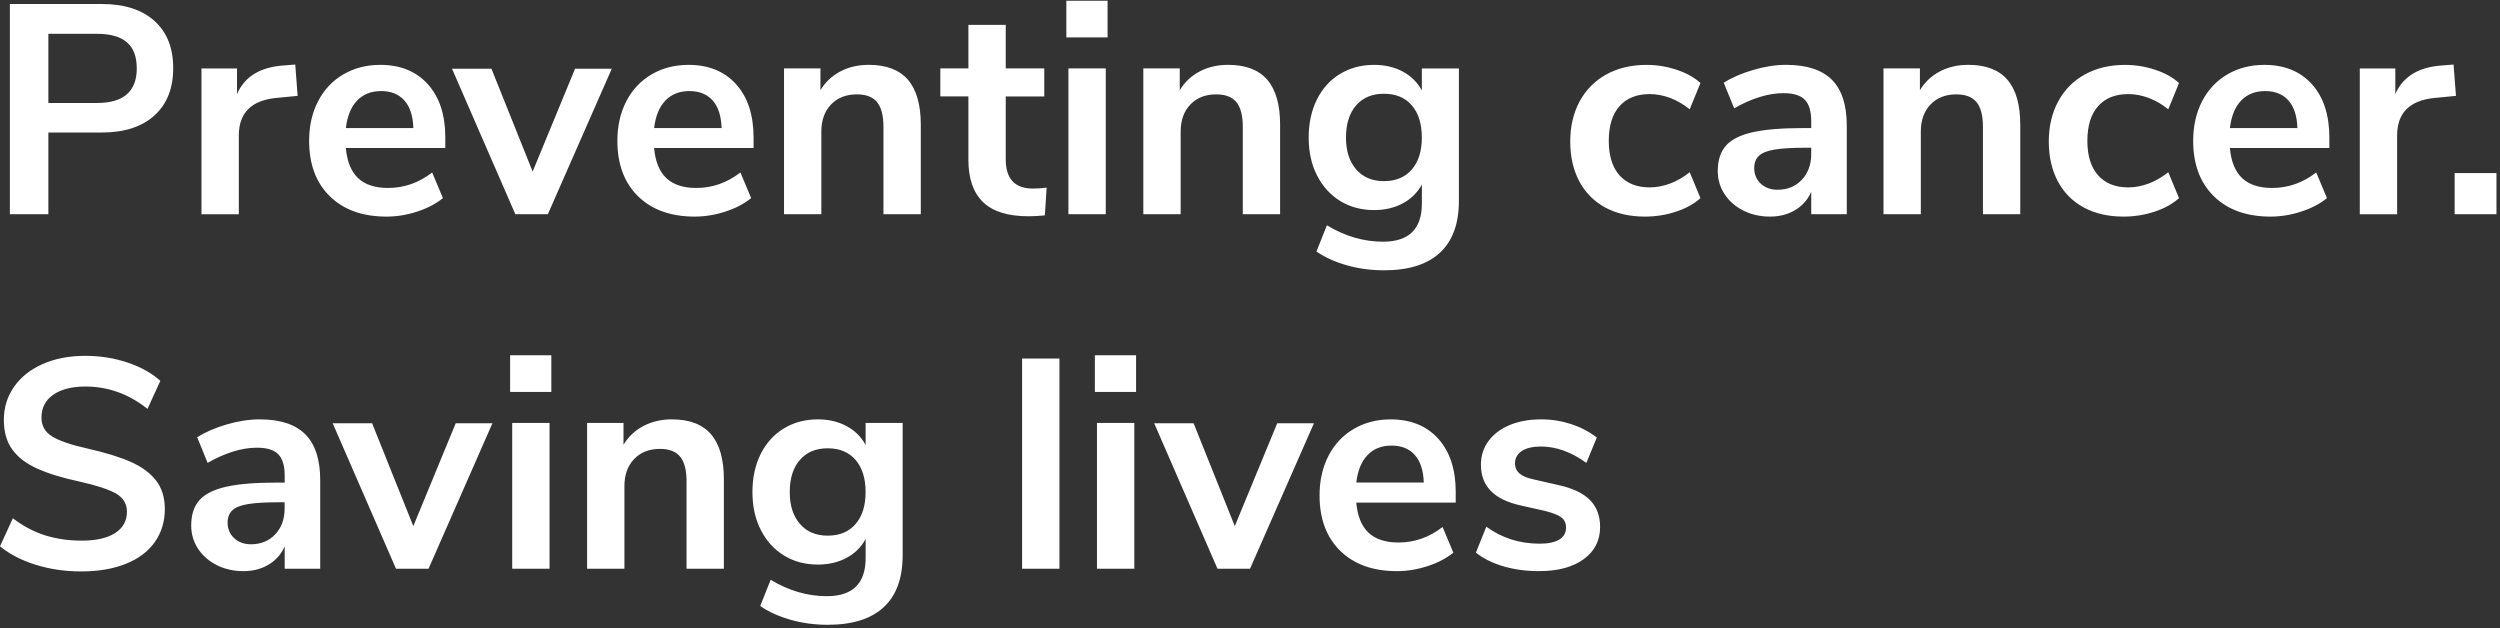
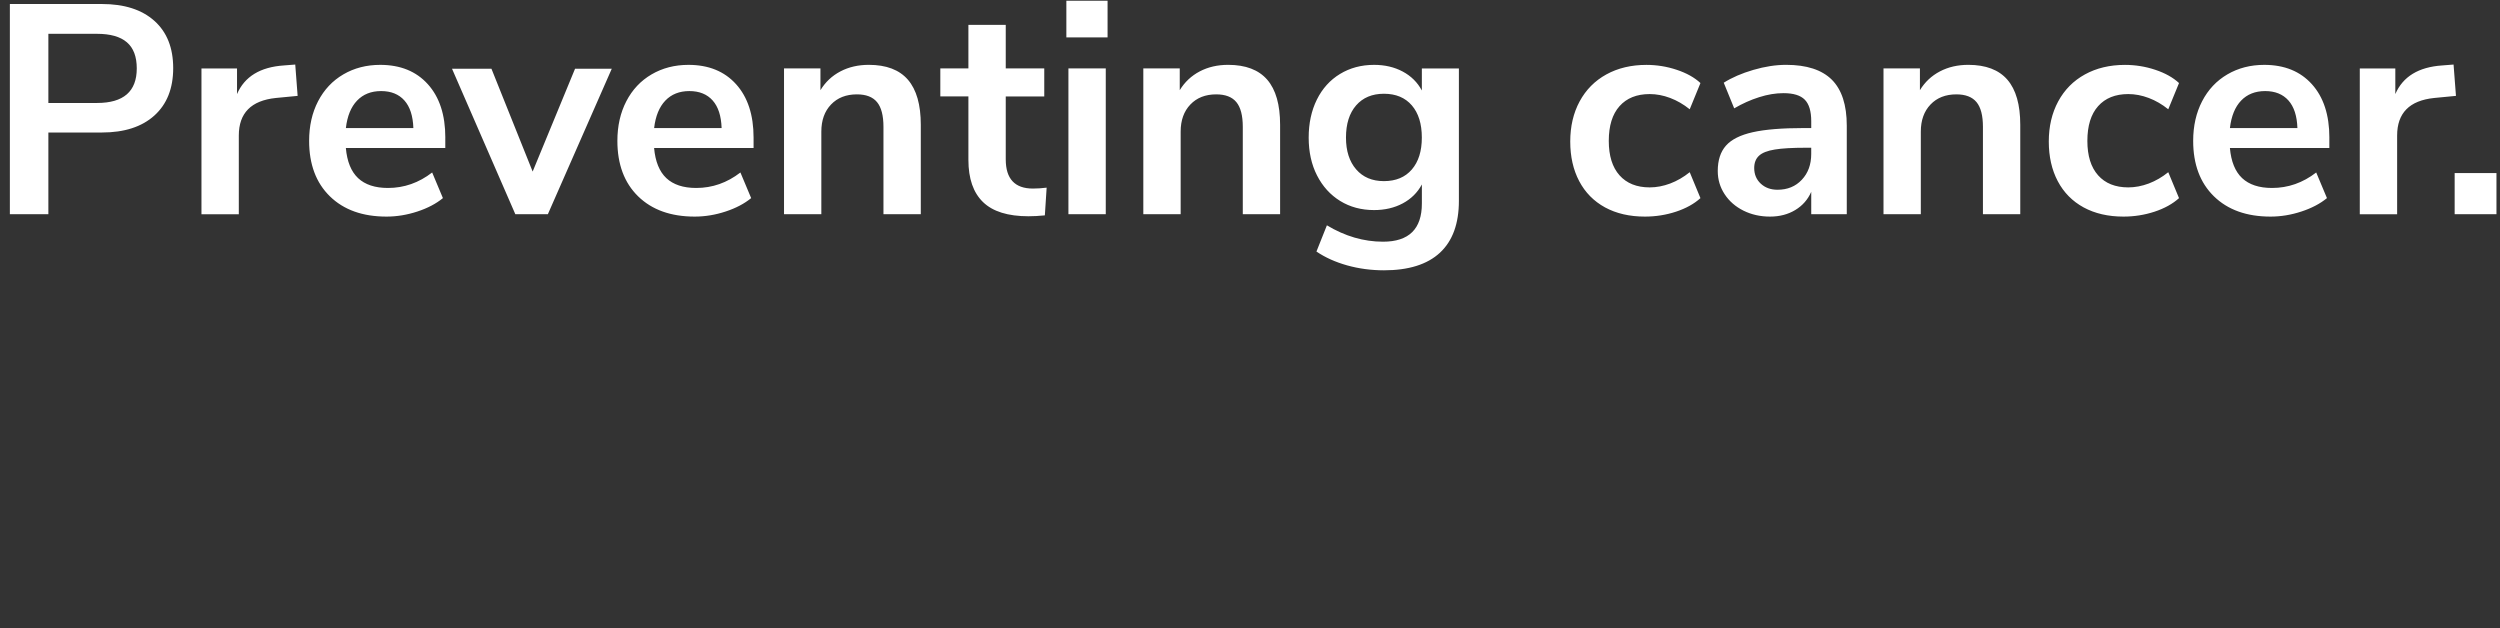
<svg xmlns="http://www.w3.org/2000/svg" width="382" height="96" viewBox="0 0 382 96" fill="none">
  <rect x="0" y="0" width="382" height="96" fill="#333333" stroke="none" />
-   <path d="M235.189 87.267C238.049 87.267 240.316 86.66 241.988 85.442C243.66 84.228 244.496 82.588 244.496 80.522C244.496 78.823 243.979 77.45 242.945 76.401C241.91 75.355 240.284 74.585 238.062 74.102L234.272 73.238C233.299 73.023 232.59 72.721 232.151 72.325C231.709 71.929 231.491 71.429 231.491 70.821C231.491 70.003 231.839 69.363 232.538 68.909C233.238 68.454 234.21 68.227 235.459 68.227C237.769 68.227 240.085 69.061 242.395 70.73L243.992 66.856C242.863 65.976 241.565 65.294 240.089 64.807C238.615 64.323 237.086 64.079 235.502 64.079C233.677 64.079 232.07 64.368 230.687 64.946C229.305 65.521 228.221 66.336 227.447 67.382C226.673 68.431 226.286 69.639 226.286 71.003C226.286 72.643 226.787 73.981 227.792 75.011C228.797 76.043 230.333 76.787 232.402 77.242L236.051 78.064C237.268 78.366 238.111 78.7 238.582 79.064C239.054 79.427 239.292 79.944 239.292 80.613C239.292 81.402 238.95 82.013 238.267 82.438C237.58 82.86 236.585 83.075 235.277 83.075C232.203 83.075 229.484 82.211 227.109 80.48L225.512 84.445C226.67 85.354 228.075 86.053 229.731 86.54C231.393 87.024 233.212 87.267 235.189 87.267ZM212.626 68.087C214.149 68.087 215.336 68.564 216.185 69.522C217.037 70.477 217.493 71.883 217.555 73.734H207.242C207.454 71.913 208.023 70.516 208.954 69.542C209.881 68.574 211.104 68.087 212.626 68.087ZM222.437 75.196C222.437 71.734 221.546 69.016 219.767 67.041C217.987 65.07 215.56 64.083 212.49 64.083C210.391 64.083 208.511 64.567 206.852 65.541C205.193 66.512 203.908 67.879 202.997 69.639C202.086 71.399 201.628 73.419 201.628 75.699C201.628 79.281 202.685 82.107 204.796 84.172C206.911 86.235 209.793 87.27 213.443 87.27C215.024 87.27 216.598 87.011 218.166 86.494C219.731 85.978 221.032 85.296 222.07 84.445L220.427 80.525C218.387 82.107 216.136 82.896 213.674 82.896C211.696 82.896 210.173 82.393 209.11 81.392C208.043 80.389 207.421 78.856 207.236 76.794H222.434V75.196H222.437ZM195.161 64.67L188.677 80.389L182.383 64.67H176.358L186.032 86.9H191.006L200.772 64.67H195.161ZM167.295 59.887H173.593V54.281H167.295V59.887ZM167.617 86.9H173.323V64.622H167.617V86.9ZM156.176 86.9H161.882V54.781H156.176V86.9ZM126.469 81.847C124.673 81.847 123.258 81.249 122.224 80.048C121.189 78.85 120.672 77.232 120.672 75.196C120.672 73.101 121.189 71.461 122.224 70.276C123.258 69.09 124.673 68.499 126.469 68.499C128.294 68.499 129.716 69.094 130.734 70.276C131.752 71.461 132.263 73.101 132.263 75.196C132.263 77.261 131.752 78.885 130.734 80.071C129.716 81.253 128.297 81.847 126.469 81.847ZM132.266 64.625V67.996C131.599 66.749 130.623 65.788 129.345 65.102C128.066 64.42 126.606 64.079 124.963 64.079C123.018 64.079 121.284 64.544 119.761 65.469C118.239 66.398 117.061 67.704 116.225 69.386C115.389 71.071 114.973 73.007 114.973 75.196C114.973 77.382 115.396 79.311 116.251 80.98C117.103 82.652 118.281 83.948 119.787 84.877C121.293 85.806 123.021 86.267 124.966 86.267C126.609 86.267 128.07 85.926 129.348 85.244C130.626 84.562 131.599 83.597 132.269 82.35V85.267C132.269 89.154 130.291 91.096 126.336 91.096C123.385 91.096 120.526 90.262 117.757 88.592L116.16 92.6C117.497 93.513 119.062 94.217 120.858 94.717C122.653 95.221 124.524 95.468 126.472 95.468C130.243 95.468 133.095 94.574 135.028 92.782C136.96 90.989 137.926 88.346 137.926 84.854V64.628H132.266V64.625ZM102.663 64.079C101.053 64.079 99.609 64.414 98.33 65.083C97.052 65.749 96.033 66.707 95.272 67.954V64.628H89.706V86.904H95.412V74.287C95.412 72.556 95.907 71.175 96.895 70.143C97.884 69.11 99.199 68.59 100.841 68.59C102.244 68.59 103.268 68.987 103.922 69.776C104.576 70.565 104.905 71.825 104.905 73.556V86.904H110.607V73.241C110.607 70.172 109.953 67.879 108.646 66.359C107.331 64.836 105.34 64.079 102.663 64.079ZM77.946 59.887H84.244V54.281H77.946V59.887ZM78.265 86.9H83.971V64.622H78.265V86.9ZM69.635 64.67L63.155 80.389L56.857 64.67H50.832L60.507 86.9H65.481L75.246 64.67H69.635ZM38.34 83.166C37.306 83.166 36.454 82.854 35.784 82.234C35.117 81.613 34.778 80.814 34.778 79.843C34.778 79.054 35.022 78.43 35.507 77.973C35.992 77.518 36.799 77.2 37.927 77.018C39.053 76.836 40.634 76.745 42.674 76.745H43.493V77.7C43.493 79.311 43.015 80.626 42.056 81.642C41.102 82.659 39.863 83.166 38.34 83.166ZM39.668 64.079C38.084 64.079 36.411 64.339 34.648 64.852C32.882 65.369 31.379 66.021 30.13 66.814L31.727 70.73C32.973 70.003 34.242 69.431 35.536 69.022C36.828 68.613 38.067 68.408 39.255 68.408C40.777 68.408 41.864 68.74 42.517 69.409C43.171 70.078 43.5 71.172 43.5 72.689V73.738H42.358C39.043 73.738 36.441 73.949 34.557 74.374C32.67 74.8 31.307 75.482 30.471 76.424C29.635 77.365 29.216 78.658 29.216 80.298C29.216 81.603 29.567 82.789 30.266 83.851C30.966 84.916 31.925 85.751 33.139 86.358C34.355 86.965 35.709 87.27 37.202 87.27C38.663 87.27 39.947 86.936 41.057 86.267C42.166 85.601 42.979 84.672 43.5 83.49V86.907H48.929V73.377C48.929 70.217 48.168 67.882 46.649 66.362C45.126 64.836 42.8 64.079 39.668 64.079ZM12.41 87.313C15.026 87.313 17.3 86.926 19.232 86.15C21.164 85.377 22.638 84.27 23.656 82.825C24.674 81.379 25.185 79.704 25.185 77.787C25.185 76.027 24.736 74.569 23.838 73.413C22.941 72.26 21.649 71.312 19.961 70.565C18.272 69.821 16.073 69.146 13.364 68.538C10.807 67.963 9.001 67.34 7.934 66.671C6.867 66.002 6.337 65.047 6.337 63.8C6.337 62.313 6.939 61.15 8.139 60.315C9.34 59.481 10.976 59.062 13.045 59.062C16.512 59.062 19.678 60.198 22.537 62.478L24.499 58.195C23.191 57.013 21.519 56.077 19.479 55.395C17.443 54.71 15.299 54.372 13.048 54.372C10.585 54.372 8.409 54.788 6.522 55.623C4.639 56.46 3.178 57.62 2.141 59.107C1.106 60.598 0.589 62.28 0.589 64.164C0.589 65.986 1.015 67.489 1.867 68.675C2.72 69.857 3.985 70.828 5.657 71.588C7.329 72.348 9.505 73.017 12.183 73.592C14.769 74.17 16.617 74.777 17.729 75.417C18.838 76.053 19.395 76.979 19.395 78.194C19.395 79.59 18.796 80.675 17.593 81.451C16.389 82.224 14.681 82.61 12.456 82.61C10.449 82.61 8.585 82.337 6.867 81.792C5.15 81.243 3.513 80.379 1.962 79.194L0 83.477C1.49 84.692 3.315 85.634 5.475 86.303C7.635 86.978 9.948 87.313 12.41 87.313Z" fill="white" />
  <path d="M375.071 32.729H381.46V26.442H375.071V32.729ZM374.905 9.863L373.172 9.999C369.551 10.243 367.163 11.701 366.005 14.374V10.457H360.576V32.736H366.282V20.71C366.282 17.277 368.165 15.364 371.939 14.971L375.27 14.65L374.905 9.863ZM346.116 13.916C347.635 13.916 348.822 14.396 349.675 15.351C350.527 16.309 350.982 17.712 351.044 19.567H340.732C340.943 17.745 341.513 16.345 342.44 15.374C343.37 14.403 344.597 13.916 346.116 13.916ZM355.927 21.025C355.927 17.563 355.036 14.845 353.26 12.87C351.48 10.895 349.053 9.911 345.979 9.911C343.881 9.911 342.001 10.395 340.342 11.366C338.683 12.337 337.398 13.705 336.487 15.465C335.573 17.228 335.117 19.248 335.117 21.525C335.117 25.107 336.174 27.932 338.289 29.998C340.403 32.063 343.286 33.096 346.936 33.096C348.517 33.096 350.091 32.836 351.656 32.32C353.221 31.807 354.525 31.122 355.559 30.271L353.917 26.354C351.88 27.932 349.626 28.721 347.163 28.721C345.185 28.721 343.666 28.218 342.599 27.218C341.532 26.214 340.911 24.681 340.729 22.616H355.924V21.025H355.927ZM324.467 33.096C326.11 33.096 327.691 32.846 329.213 32.346C330.735 31.843 331.981 31.154 332.954 30.274L331.311 26.312C330.368 27.072 329.372 27.647 328.325 28.043C327.274 28.436 326.23 28.634 325.199 28.634C323.221 28.634 321.685 28.017 320.592 26.789C319.496 25.558 318.95 23.805 318.95 21.528C318.95 19.222 319.496 17.449 320.592 16.221C321.689 14.991 323.221 14.374 325.199 14.374C326.233 14.374 327.274 14.572 328.325 14.968C329.372 15.361 330.371 15.942 331.311 16.699L332.954 12.691C332.04 11.84 330.833 11.165 329.327 10.665C327.821 10.161 326.275 9.915 324.694 9.915C322.382 9.915 320.342 10.399 318.579 11.37C316.812 12.341 315.453 13.717 314.493 15.494C313.536 17.27 313.055 19.313 313.055 21.622C313.055 23.928 313.51 25.948 314.425 27.682C315.339 29.413 316.653 30.748 318.374 31.69C320.095 32.625 322.125 33.096 324.467 33.096ZM300.755 9.908C299.142 9.908 297.701 10.239 296.422 10.908C295.144 11.577 294.122 12.532 293.364 13.779V10.454H287.798V32.732H293.501V20.112C293.501 18.381 293.995 17.001 294.984 15.968C295.97 14.935 297.288 14.419 298.93 14.419C300.329 14.419 301.354 14.812 302.011 15.604C302.665 16.394 302.993 17.654 302.993 19.385V32.732H308.696V19.066C308.696 15.997 308.042 13.705 306.734 12.185C305.423 10.668 303.429 9.908 300.755 9.908ZM271.598 28.994C270.564 28.994 269.715 28.683 269.044 28.062C268.378 27.439 268.043 26.64 268.043 25.672C268.043 24.883 268.283 24.259 268.771 23.801C269.256 23.347 270.063 23.029 271.188 22.847C272.314 22.662 273.898 22.574 275.934 22.574H276.754V23.529C276.754 25.139 276.276 26.451 275.316 27.468C274.363 28.488 273.121 28.994 271.598 28.994ZM272.925 9.908C271.344 9.908 269.669 10.165 267.906 10.681C266.143 11.197 264.637 11.85 263.387 12.639L264.985 16.556C266.234 15.829 267.499 15.257 268.794 14.851C270.085 14.438 271.325 14.234 272.512 14.234C274.035 14.234 275.121 14.568 275.775 15.237C276.429 15.903 276.757 16.998 276.757 18.517V19.567H275.616C272.301 19.567 269.702 19.778 267.815 20.203C265.928 20.625 264.565 21.311 263.729 22.252C262.893 23.194 262.473 24.483 262.473 26.127C262.473 27.432 262.825 28.618 263.524 29.676C264.223 30.742 265.183 31.576 266.396 32.184C267.616 32.791 268.97 33.096 270.46 33.096C271.92 33.096 273.205 32.762 274.314 32.093C275.424 31.424 276.237 30.498 276.757 29.313V32.729H282.187V19.196C282.187 16.04 281.426 13.701 279.906 12.181C278.384 10.668 276.055 9.908 272.925 9.908ZM251.345 33.096C252.987 33.096 254.568 32.846 256.091 32.346C257.61 31.843 258.859 31.154 259.829 30.274L258.189 26.312C257.246 27.072 256.247 27.647 255.199 28.043C254.149 28.436 253.108 28.634 252.073 28.634C250.095 28.634 248.56 28.017 247.464 26.789C246.367 25.558 245.821 23.805 245.821 21.528C245.821 19.222 246.367 17.449 247.464 16.221C248.56 14.991 250.095 14.374 252.073 14.374C253.108 14.374 254.149 14.572 255.199 14.968C256.247 15.361 257.246 15.942 258.189 16.699L259.829 12.691C258.918 11.84 257.708 11.165 256.201 10.665C254.695 10.161 253.15 9.915 251.569 9.915C249.259 9.915 247.216 10.399 245.453 11.37C243.69 12.341 242.327 13.717 241.367 15.494C240.411 17.27 239.933 19.313 239.933 21.622C239.933 23.928 240.388 25.948 241.302 27.682C242.217 29.413 243.531 30.748 245.248 31.69C246.969 32.625 249.002 33.096 251.345 33.096ZM211.462 27.676C209.666 27.676 208.251 27.075 207.217 25.877C206.182 24.678 205.665 23.061 205.665 21.025C205.665 18.93 206.182 17.29 207.217 16.101C208.251 14.919 209.666 14.325 211.462 14.325C213.287 14.325 214.709 14.919 215.727 16.101C216.748 17.287 217.256 18.927 217.256 21.025C217.256 23.087 216.748 24.714 215.727 25.899C214.709 27.081 213.29 27.676 211.462 27.676ZM217.259 10.454V13.828C216.589 12.581 215.616 11.616 214.338 10.934C213.059 10.249 211.599 9.911 209.956 9.911C208.011 9.911 206.277 10.376 204.754 11.301C203.232 12.227 202.054 13.532 201.218 15.218C200.382 16.904 199.966 18.839 199.966 21.028C199.966 23.214 200.389 25.143 201.244 26.812C202.097 28.481 203.274 29.78 204.78 30.709C206.287 31.635 208.014 32.099 209.959 32.099C211.602 32.099 213.063 31.758 214.341 31.076C215.62 30.391 216.592 29.43 217.262 28.182V31.099C217.262 34.986 215.284 36.931 211.329 36.931C208.378 36.931 205.519 36.097 202.75 34.428L201.153 38.435C202.49 39.344 204.055 40.049 205.851 40.553C207.646 41.053 209.517 41.303 211.465 41.303C215.236 41.303 218.089 40.407 220.021 38.617C221.953 36.824 222.919 34.181 222.919 30.69V10.46H217.259V10.454ZM187.656 9.908C186.046 9.908 184.602 10.239 183.323 10.908C182.045 11.577 181.027 12.532 180.265 13.779V10.454H174.699V32.732H180.405V20.112C180.405 18.381 180.9 17.001 181.889 15.968C182.878 14.935 184.192 14.419 185.835 14.419C187.237 14.419 188.261 14.812 188.915 15.604C189.569 16.394 189.898 17.654 189.898 19.385V32.732H195.6V19.066C195.6 15.997 194.946 13.705 193.639 12.185C192.324 10.668 190.334 9.908 187.656 9.908ZM162.94 5.719H169.237V0.113H162.94V5.719ZM163.255 32.729H168.961V10.45H163.255V32.729ZM157.829 28.812C155.061 28.812 153.678 27.325 153.678 24.347V14.737H159.563V10.454H153.678V3.803H147.972V10.45H143.681V14.734H147.972V24.435C147.972 27.289 148.717 29.439 150.21 30.881C151.7 32.323 154.01 33.044 157.146 33.044C157.907 33.044 158.743 32.999 159.654 32.908L159.927 28.673C159.195 28.767 158.496 28.812 157.829 28.812ZM132.754 9.908C131.141 9.908 129.697 10.239 128.418 10.908C127.14 11.577 126.121 12.532 125.364 13.779V10.454H119.798V32.732H125.5V20.112C125.5 18.381 125.995 17.001 126.984 15.968C127.972 14.935 129.29 14.419 130.933 14.419C132.332 14.419 133.356 14.812 134.01 15.604C134.664 16.394 134.993 17.654 134.993 19.385V32.732H140.698V19.066C140.698 15.997 140.041 13.705 138.734 12.185C137.423 10.668 135.432 9.908 132.754 9.908ZM105.334 13.916C106.857 13.916 108.044 14.396 108.893 15.351C109.746 16.309 110.201 17.712 110.263 19.567H99.951C100.162 17.745 100.735 16.345 101.662 15.374C102.589 14.403 103.812 13.916 105.334 13.916ZM115.146 21.025C115.146 17.563 114.254 14.845 112.475 12.87C110.695 10.895 108.269 9.911 105.198 9.911C103.1 9.911 101.219 10.395 99.56 11.366C97.901 12.337 96.616 13.705 95.705 15.465C94.791 17.228 94.336 19.248 94.336 21.525C94.336 25.107 95.393 27.932 97.504 29.998C99.619 32.063 102.501 33.096 106.151 33.096C107.732 33.096 109.31 32.836 110.874 32.32C112.439 31.807 113.74 31.122 114.778 30.271L113.135 26.354C111.096 27.932 108.844 28.721 106.382 28.721C104.404 28.721 102.882 28.218 101.818 27.218C100.751 26.214 100.13 24.681 99.947 22.616H115.146V21.025ZM87.869 10.499L81.389 26.214L75.091 10.499H69.066L78.741 32.729H83.715L93.48 10.499H87.869ZM58.233 13.916C59.753 13.916 60.94 14.396 61.792 15.351C62.645 16.309 63.1 17.712 63.162 19.567H52.85C53.061 17.745 53.63 16.345 54.561 15.374C55.488 14.403 56.711 13.916 58.233 13.916ZM68.045 21.025C68.045 17.563 67.157 14.845 65.377 12.87C63.598 10.895 61.171 9.911 58.097 9.911C55.999 9.911 54.122 10.395 52.462 11.366C50.803 12.337 49.519 13.705 48.604 15.465C47.69 17.228 47.235 19.248 47.235 21.525C47.235 25.107 48.292 27.932 50.407 29.998C52.521 32.063 55.403 33.096 59.053 33.096C60.634 33.096 62.209 32.836 63.777 32.32C65.341 31.807 66.643 31.122 67.677 30.271L66.034 26.354C63.998 27.932 61.743 28.721 59.281 28.721C57.306 28.721 55.784 28.218 54.717 27.218C53.653 26.214 53.029 24.681 52.846 22.616H68.041V21.025H68.045ZM45.114 9.863L43.38 9.999C39.759 10.243 37.372 11.701 36.217 14.374V10.457H30.784V32.736H36.49V20.71C36.49 17.277 38.374 15.364 42.147 14.971L45.478 14.65L45.114 9.863ZM7.391 15.738V5.167H14.828C16.864 5.167 18.387 5.599 19.392 6.466C20.397 7.329 20.898 8.661 20.898 10.45C20.898 13.974 18.875 15.734 14.828 15.734H7.391V15.738ZM1.503 32.729H7.391V20.248H15.56C18.998 20.248 21.676 19.381 23.592 17.65C25.508 15.919 26.464 13.507 26.464 10.408C26.464 7.31 25.508 4.904 23.592 3.189C21.676 1.471 18.998 0.613 15.56 0.613H1.507V32.729H1.503Z" fill="white" />
</svg>